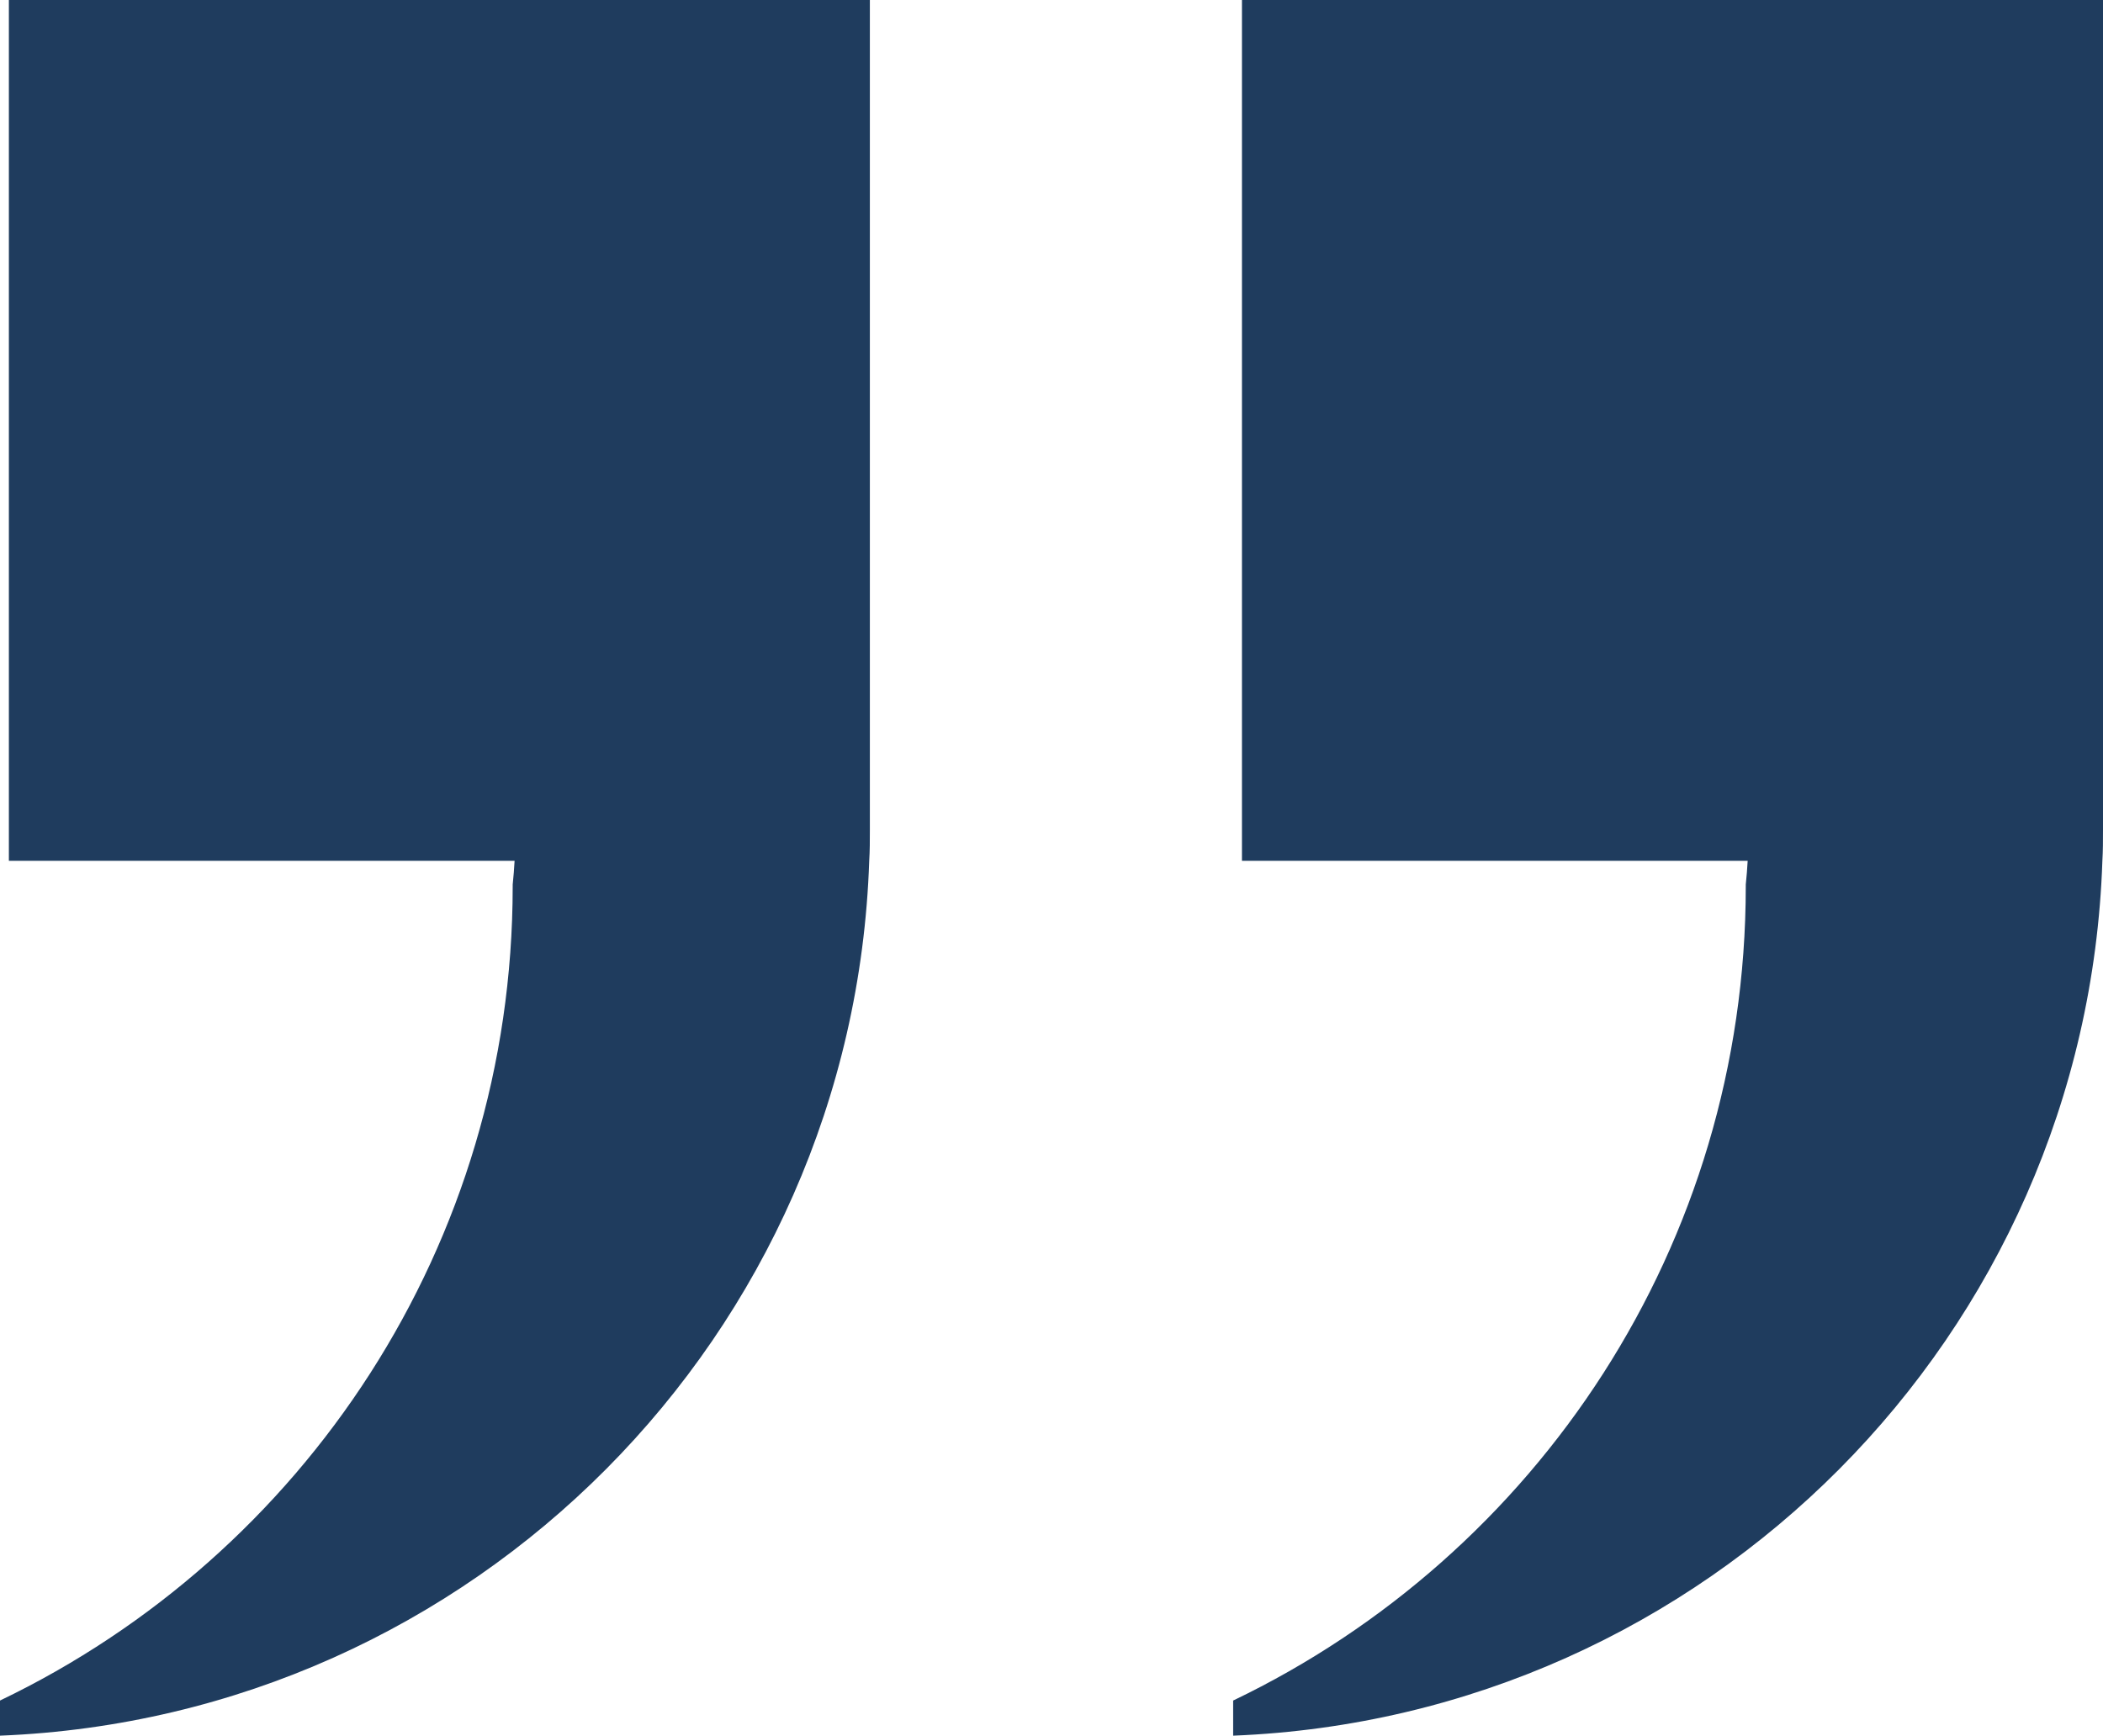
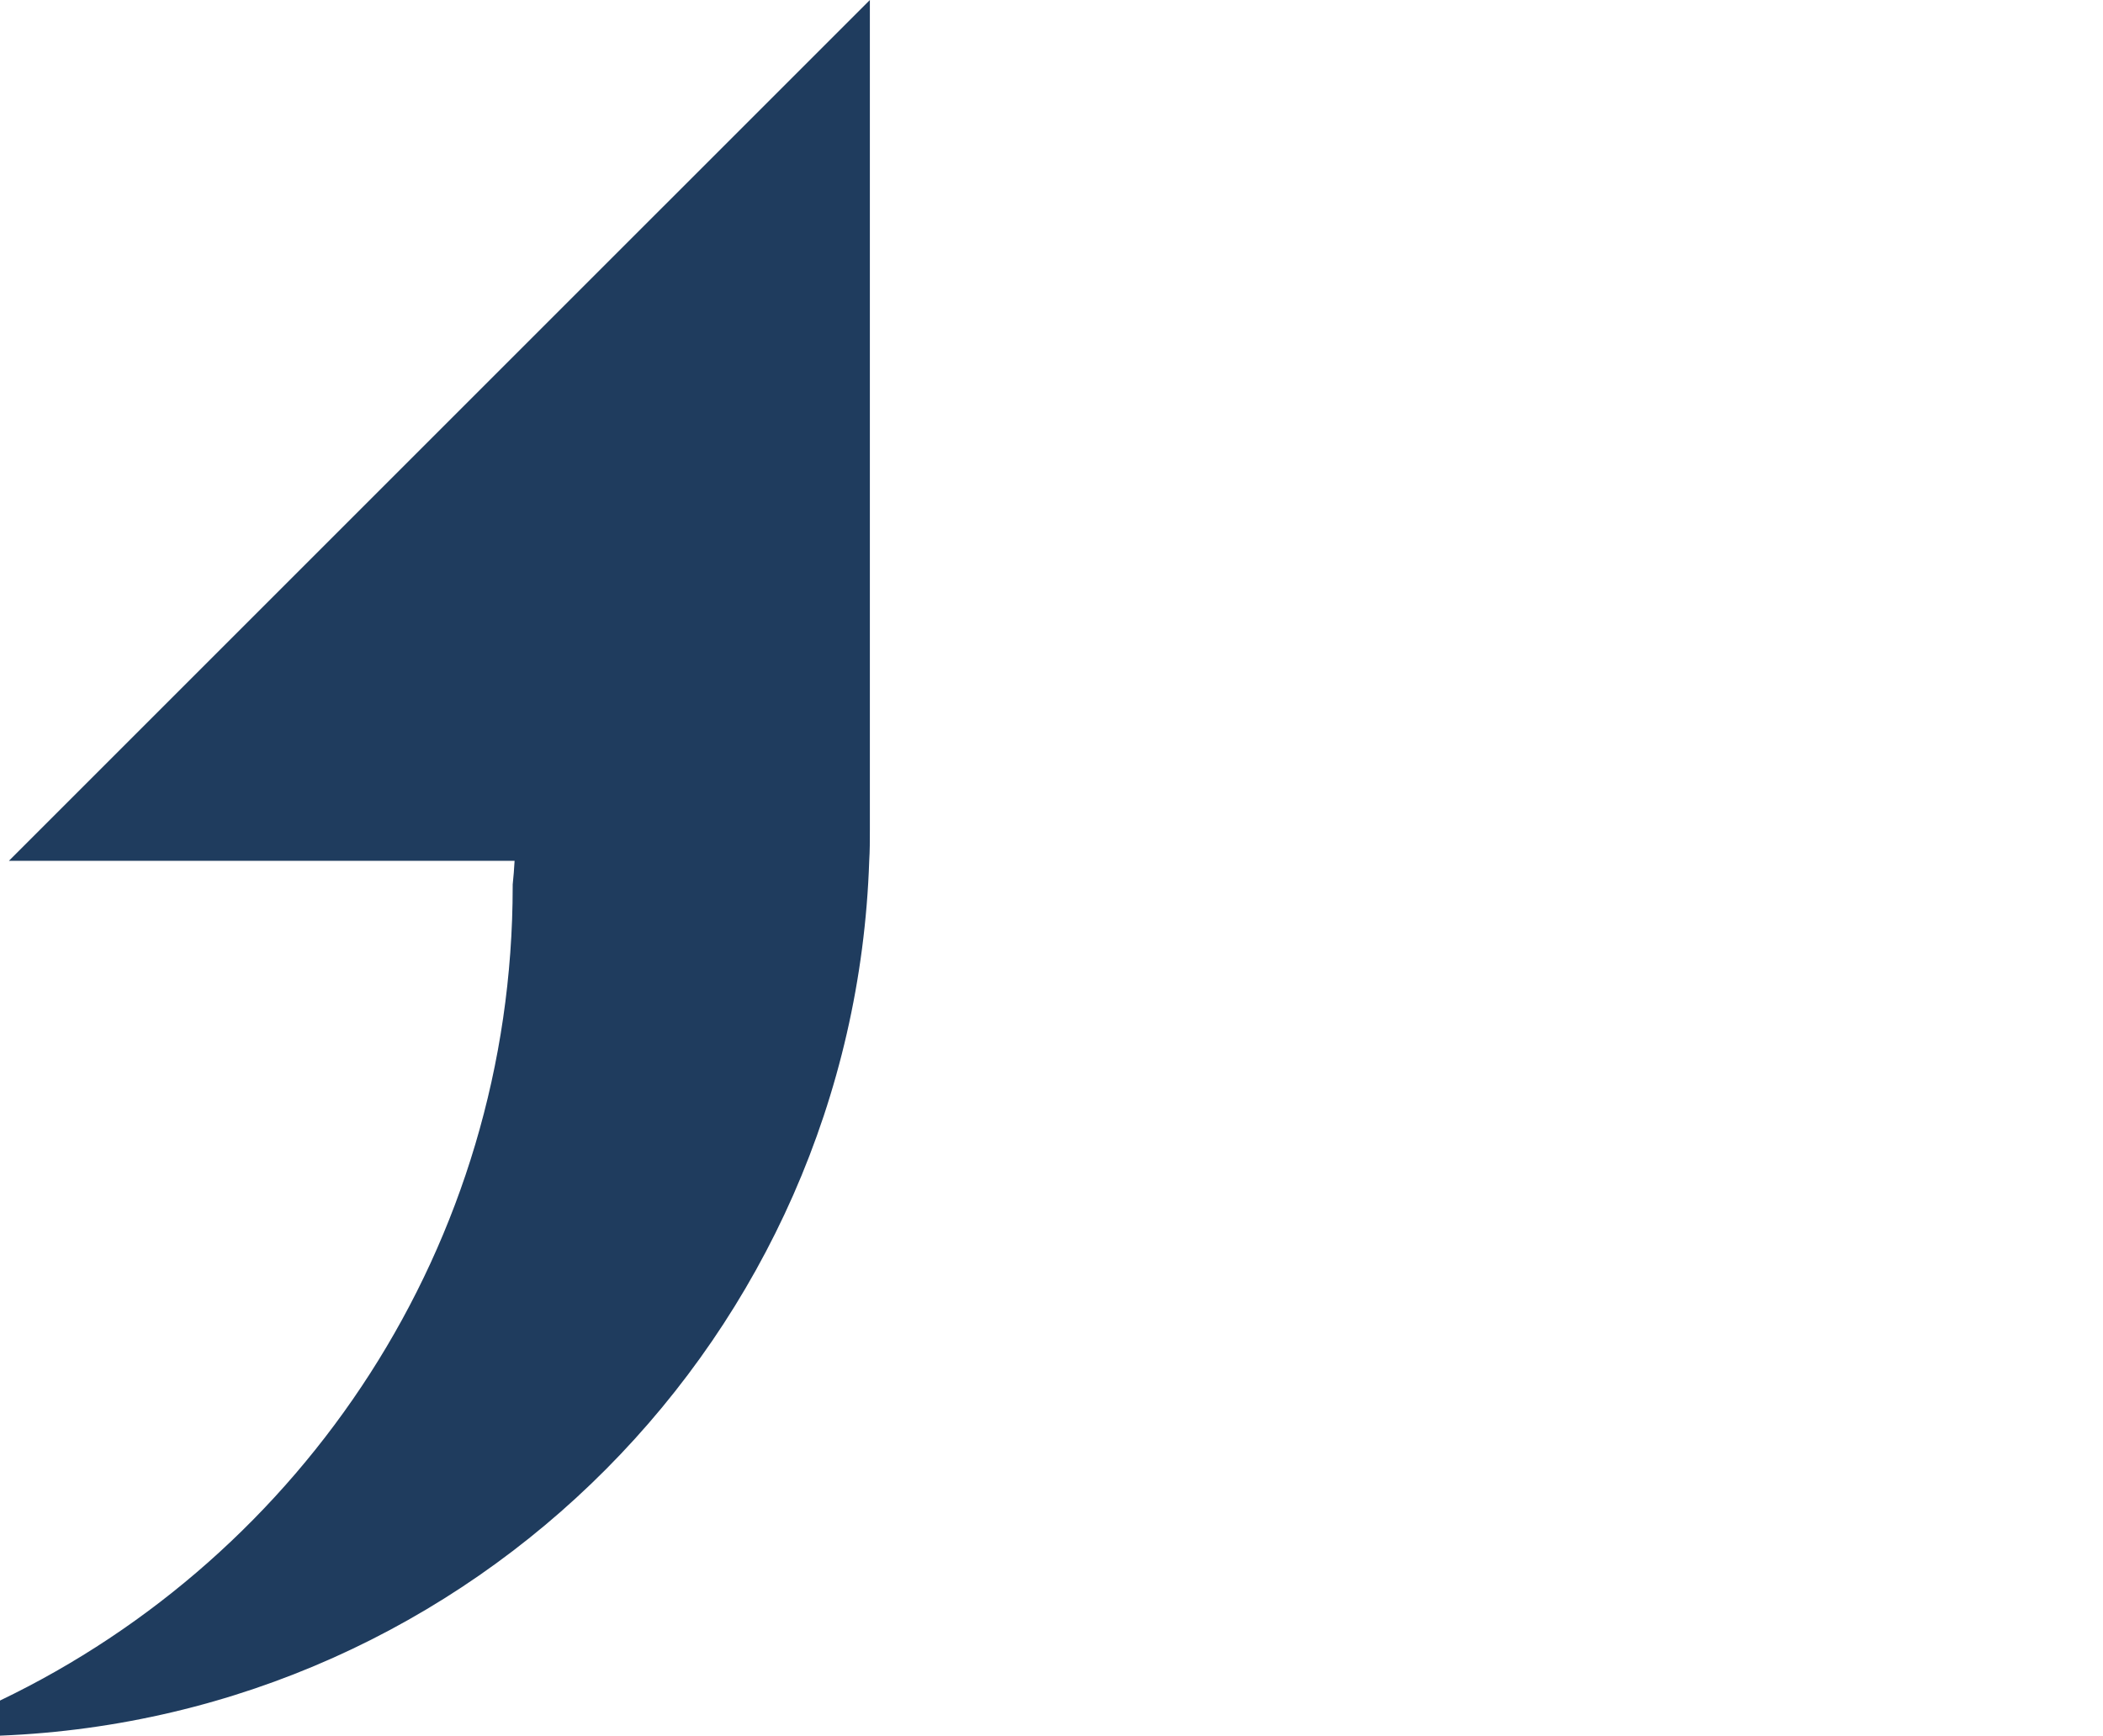
<svg xmlns="http://www.w3.org/2000/svg" fill="#1f3c5e" height="864.2" preserveAspectRatio="xMidYMid meet" version="1" viewBox="0.0 0.0 1047.0 864.2" width="1047" zoomAndPan="magnify">
  <g data-name="Layer 2">
    <g data-name="Layer 1" id="change1_1">
-       <path d="M433.07,0V413.16c0,5.26,0,10.43-.32,15.48-7.9,236.08-197,426.22-432.75,435.6V846.75C151.06,774.28,255.25,620,255.25,441.28v-.84c.42-3.9.73-7.9.94-11.8H4.42V0Z" />
-       <path d="M1047,0V413.16c0,5.26,0,10.43-.31,15.48-7.9,236.08-197,426.22-432.75,435.6V846.75C765,774.28,869.15,620,869.15,441.28v-.84c.42-3.9.73-7.9.94-11.8H618.32V0Z" />
+       <path d="M433.07,0V413.16c0,5.26,0,10.43-.32,15.48-7.9,236.08-197,426.22-432.75,435.6V846.75C151.06,774.28,255.25,620,255.25,441.28v-.84c.42-3.9.73-7.9.94-11.8H4.42Z" />
    </g>
  </g>
</svg>